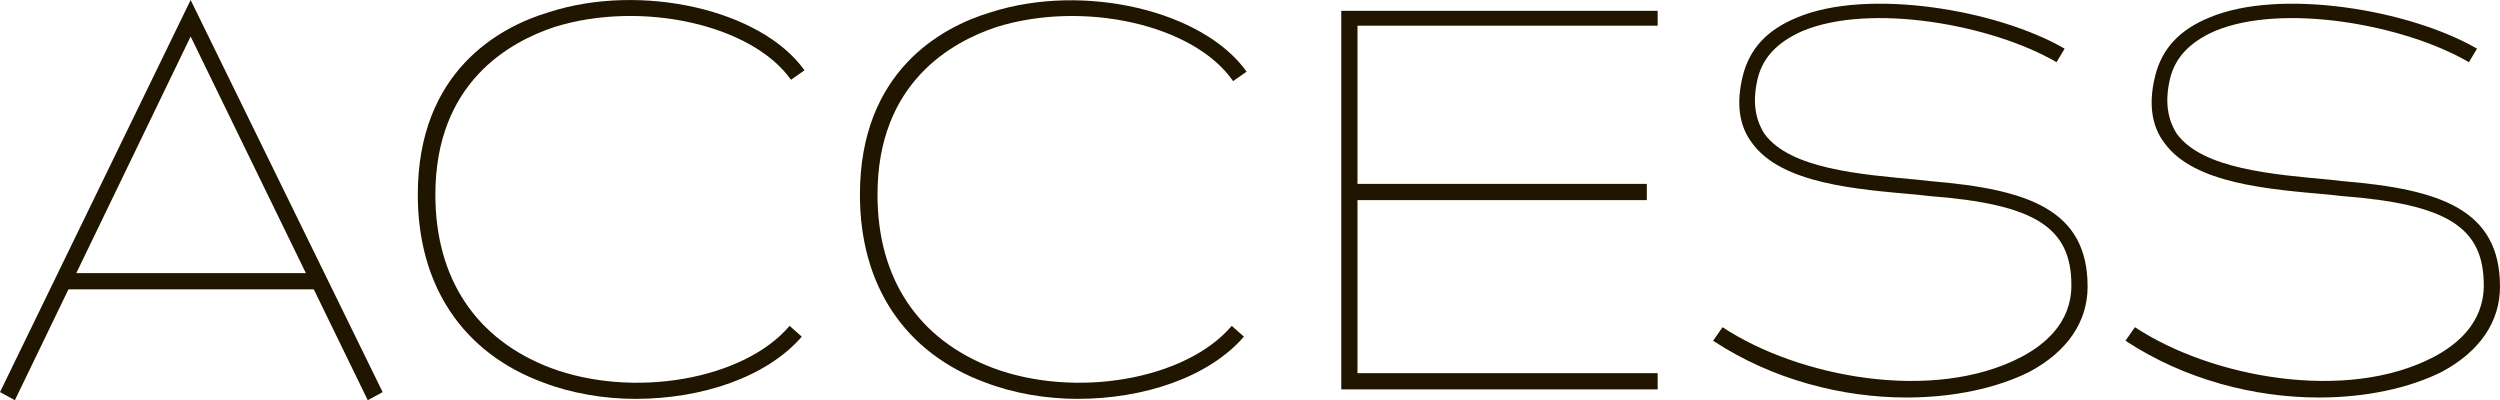
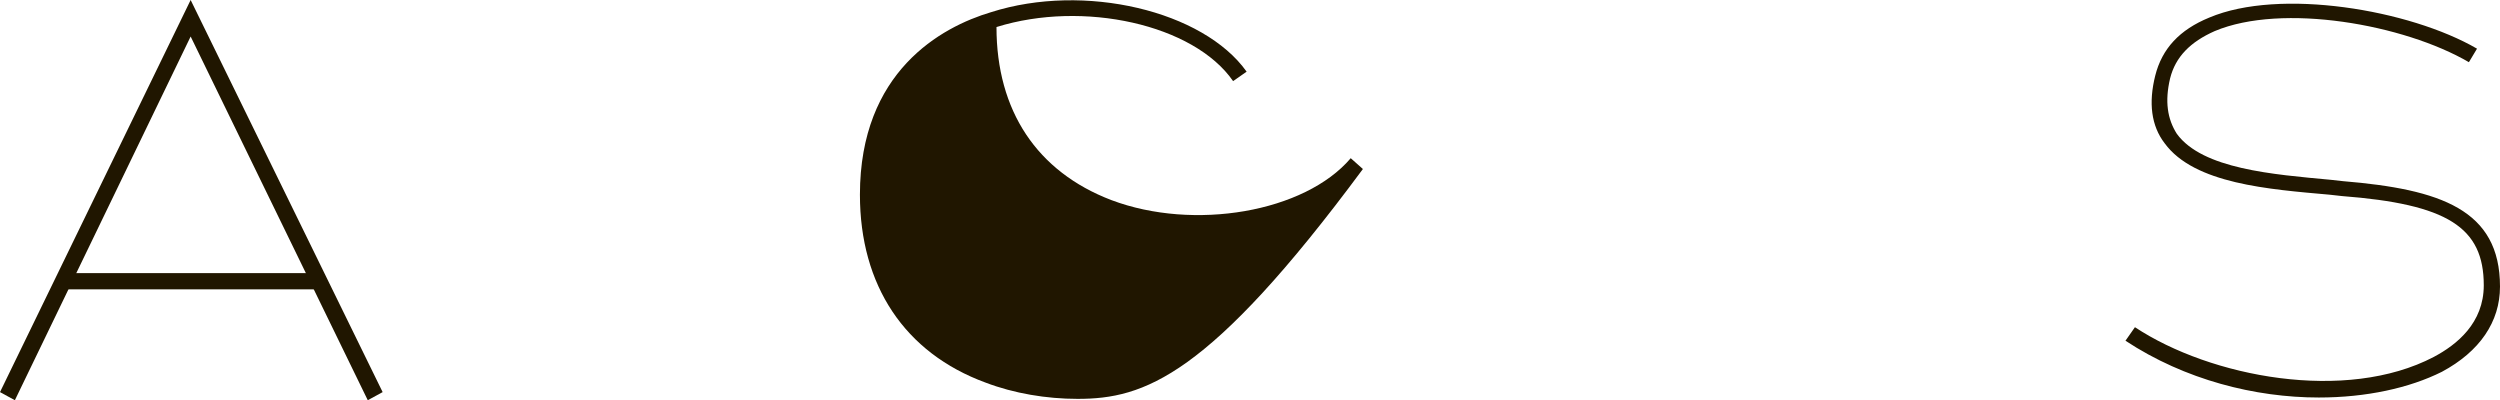
<svg xmlns="http://www.w3.org/2000/svg" version="1.1" id="レイヤー_1" x="0px" y="0px" viewBox="0 0 184.9 29.6" style="enable-background:new 0 0 184.9 29.6;" xml:space="preserve">
  <style type="text/css">
	.st0{fill:#201600;}
</style>
  <g>
    <g>
-       <polygon class="st0" points="122.6,28.8 99.2,28.8 99.2,0.8 122.6,0.8 122.6,1.9 100.4,1.9 100.4,27.6 122.6,27.6   " />
-       <rect x="99.8" y="13.6" class="st0" width="22" height="1.2" />
-     </g>
+       </g>
    <g>
      <polygon class="st0" points="27.2,29.6 14.1,2.7 1.1,29.6 0,29 14.1,0 28.3,29   " />
      <rect x="4.7" y="20.2" class="st0" width="18.9" height="1.2" />
    </g>
-     <path class="st0" d="M47,29.5c-2.3,0-4.7-0.4-6.8-1.2c-6-2.2-9.3-7.2-9.3-13.9c0-9.1,6-12.4,9.7-13.5c6.8-2.2,15.7-0.2,18.9,4.3   l-1,0.7C55.6,1.8,47.4,0,41,2c-3.3,1.1-8.8,4.1-8.8,12.4c0,6.2,3,10.7,8.5,12.8c6.1,2.3,14.3,0.9,17.7-3.1l0.9,0.8   C56.7,27.9,51.9,29.5,47,29.5z" />
-     <path class="st0" d="M79.7,29.5c-2.3,0-4.7-0.4-6.8-1.2c-6-2.2-9.3-7.2-9.3-13.9c0-9.1,6-12.4,9.7-13.5C80.2-1.3,89,0.8,92.2,5.3   l-1,0.7C88.3,1.8,80.1,0,73.7,2c-3.3,1.1-8.8,4.1-8.8,12.4c0,6.2,3,10.7,8.5,12.8c6.1,2.3,14.3,0.9,17.7-3.1l0.9,0.8   C89.4,27.9,84.6,29.5,79.7,29.5z" />
-     <path class="st0" d="M141,29.4c-4.7,0-9.9-1.3-14.3-4.2l0.7-1c5.6,3.7,15.6,5.6,22.1,2.2c1.7-0.9,3.7-2.5,3.7-5.3   c0-4.3-2.7-6-10.5-6.6l-0.9-0.1c-4.5-0.4-10-0.8-12.2-3.8c-1-1.3-1.2-3-0.7-5c0.5-2,1.8-3.4,4-4.3c5.2-2.2,14.8-0.6,19.8,2.3   l-0.6,1c-4.8-2.8-13.8-4.4-18.8-2.3c-1.8,0.8-2.9,1.9-3.3,3.5c-0.4,1.7-0.2,3,0.5,4.1c1.9,2.6,7.1,3,11.4,3.4l0.9,0.1   c7.2,0.6,11.6,2.1,11.6,7.8c0,2.6-1.5,4.8-4.3,6.3C147.7,28.7,144.5,29.4,141,29.4z" />
+     <path class="st0" d="M79.7,29.5c-2.3,0-4.7-0.4-6.8-1.2c-6-2.2-9.3-7.2-9.3-13.9c0-9.1,6-12.4,9.7-13.5C80.2-1.3,89,0.8,92.2,5.3   l-1,0.7C88.3,1.8,80.1,0,73.7,2c0,6.2,3,10.7,8.5,12.8c6.1,2.3,14.3,0.9,17.7-3.1l0.9,0.8   C89.4,27.9,84.6,29.5,79.7,29.5z" />
    <path class="st0" d="M171.5,29.4c-4.7,0-9.9-1.3-14.3-4.2l0.7-1c5.6,3.7,15.6,5.6,22.1,2.2c1.7-0.9,3.7-2.5,3.7-5.3   c0-4.3-2.7-6-10.5-6.6l-0.9-0.1c-4.5-0.4-10-0.8-12.2-3.8c-1-1.3-1.2-3-0.7-5c0.5-2,1.8-3.4,4-4.3c5.2-2.2,14.8-0.6,19.8,2.3   l-0.6,1c-4.8-2.8-13.8-4.4-18.8-2.3c-1.8,0.8-2.9,1.9-3.3,3.5c-0.4,1.7-0.2,3,0.5,4.1c1.9,2.6,7.1,3,11.4,3.4l0.9,0.1   c7.2,0.6,11.6,2.1,11.6,7.8c0,2.6-1.5,4.8-4.3,6.3C178.2,28.7,175,29.4,171.5,29.4z" />
  </g>
</svg>